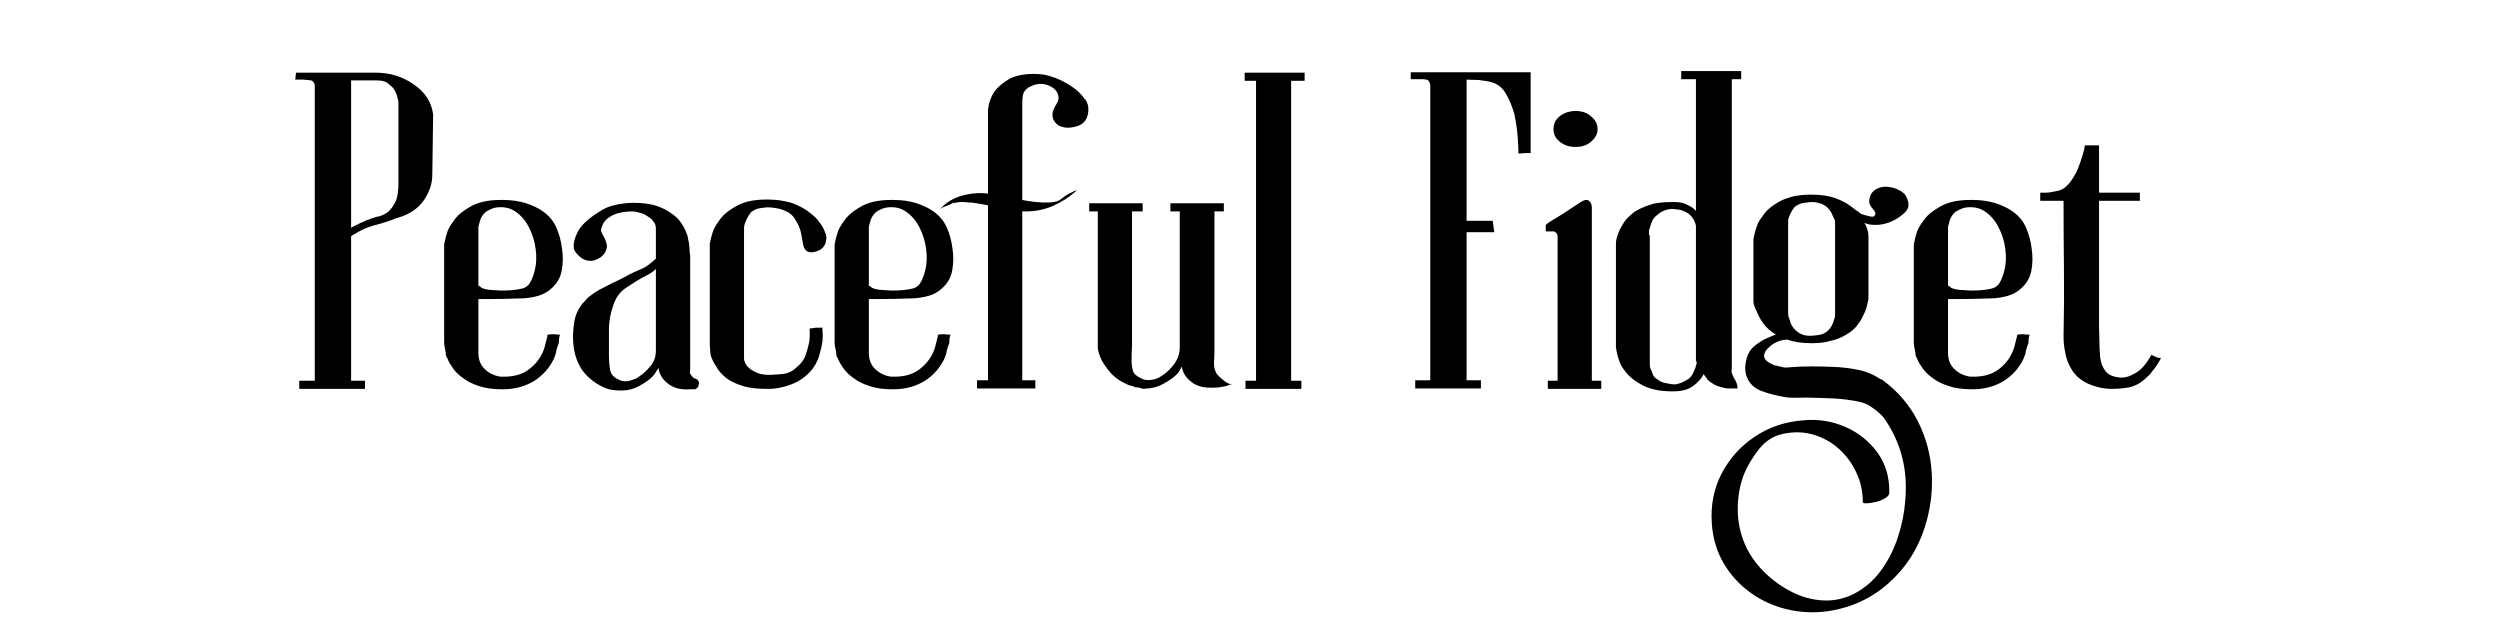
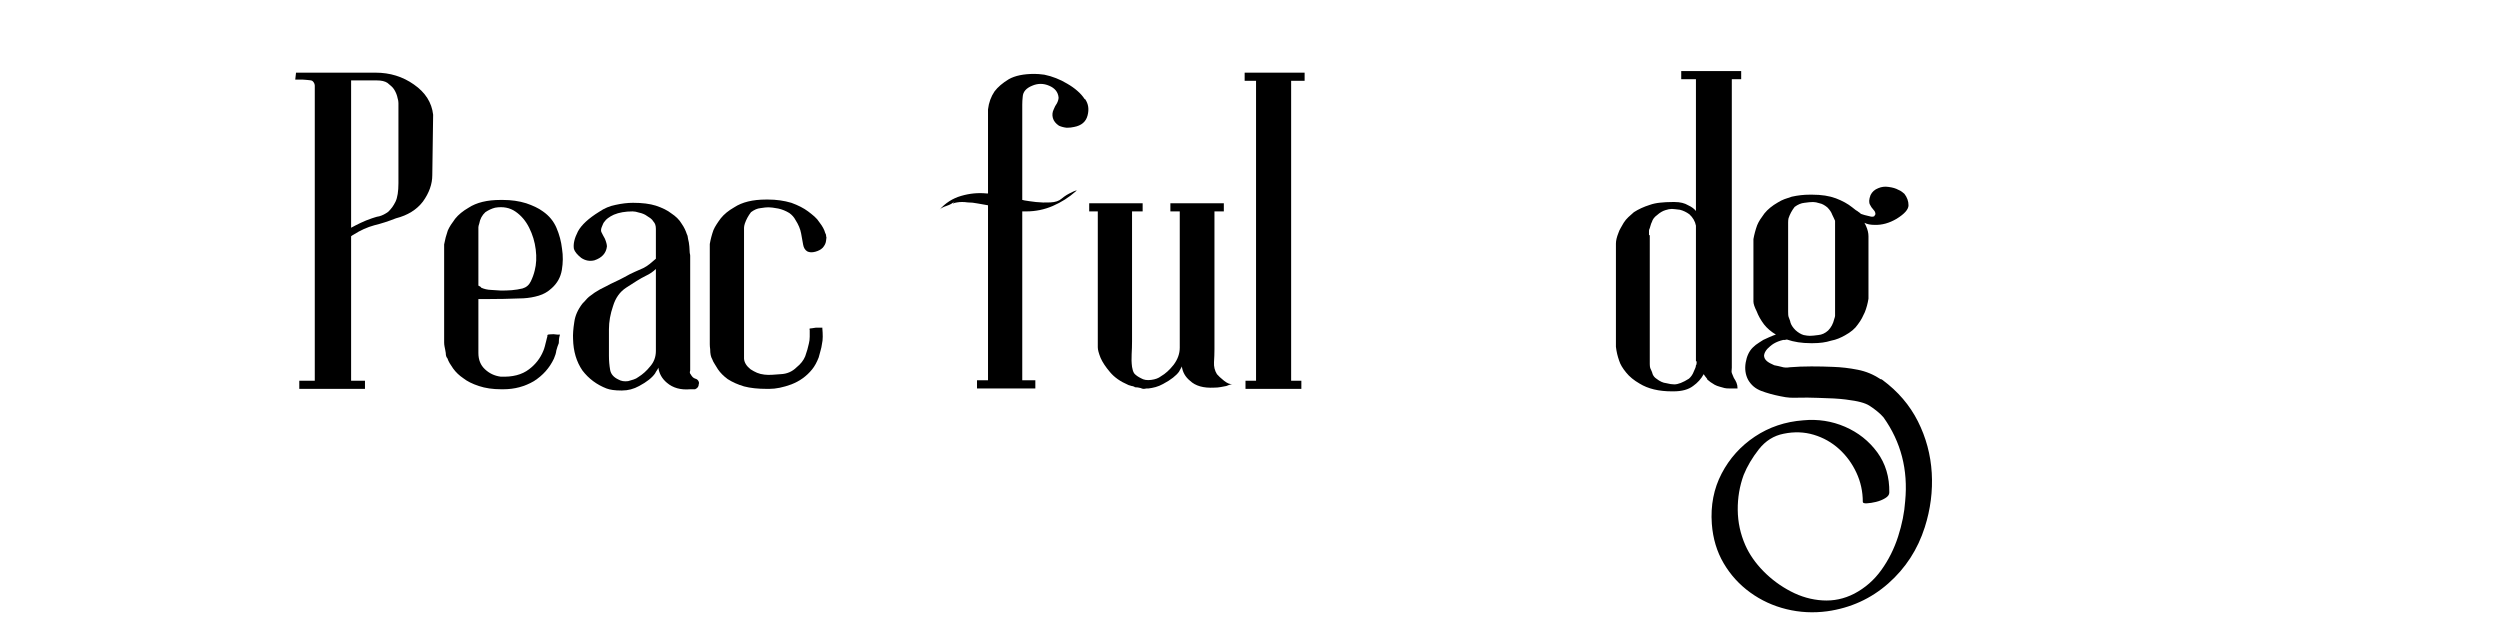
<svg xmlns="http://www.w3.org/2000/svg" version="1.0" preserveAspectRatio="xMidYMid meet" height="200" viewBox="0 0 600 150" zoomAndPan="magnify" width="800">
  <defs>
    <g />
    <clipPath id="d33aaba1e3">
      <path clip-rule="nonzero" d="M 0.559 1 L 34 1 L 34 78 L 0.559 78 Z M 0.559 1" />
    </clipPath>
    <clipPath id="de7b70fb6f">
      <path clip-rule="nonzero" d="M 340 28 L 395 28 L 395 131.84 L 340 131.84 Z M 340 28" />
    </clipPath>
    <clipPath id="3fd6f57664">
      <rect height="132" y="0" width="450" x="0" />
    </clipPath>
  </defs>
  <g transform="matrix(1, 0, 0, 1, 70, 16)">
    <g clip-path="url(#3fd6f57664)">
      <g clip-path="url(#d33aaba1e3)">
        <g fill-opacity="1" fill="#000000">
          <g transform="translate(0.656, 77.33)">
            <g>
              <path d="M 28.688 -73.047 C 31.426 -71.148 32.961 -68.734 33.297 -65.797 L 33.094 -51.312 C 33.094 -49.156 32.344 -47.035 30.844 -44.953 C 29.344 -42.992 27.188 -41.656 24.375 -40.938 C 22.551 -40.219 20.82 -39.66 19.188 -39.266 C 17.488 -38.805 15.828 -38.055 14.203 -37.016 C 13.941 -36.879 13.742 -36.75 13.609 -36.625 L 13.609 -1.953 L 16.938 -1.953 L 16.938 0 L 1.172 0 L 1.172 -1.953 L 4.891 -1.953 L 4.891 -72.75 C 4.891 -72.883 4.859 -73.051 4.797 -73.25 C 4.598 -73.707 4.336 -73.969 4.016 -74.031 C 3.953 -74.031 3.836 -74.047 3.672 -74.078 C 3.504 -74.109 3.359 -74.125 3.234 -74.125 C 3.098 -74.125 2.93 -74.141 2.734 -74.172 C 2.547 -74.203 2.32 -74.219 2.062 -74.219 L 0.203 -74.219 L 0.391 -75.891 L 19.484 -75.891 C 22.941 -75.891 26.008 -74.941 28.688 -73.047 Z M 24.969 -49.359 L 24.969 -67.562 C 24.969 -67.895 24.969 -68.238 24.969 -68.594 C 24.969 -68.957 24.906 -69.332 24.781 -69.719 C 24.645 -70.438 24.379 -71.125 23.984 -71.781 C 23.797 -72.102 23.551 -72.395 23.25 -72.656 C 22.957 -72.914 22.648 -73.176 22.328 -73.438 C 21.734 -73.832 20.883 -74.031 19.781 -74.031 L 13.609 -74.031 L 13.609 -38.672 C 14.328 -39.066 15.094 -39.457 15.906 -39.844 C 16.727 -40.238 17.629 -40.602 18.609 -40.938 C 18.805 -41 19.051 -41.078 19.344 -41.172 C 19.633 -41.273 19.977 -41.359 20.375 -41.422 C 21.082 -41.617 21.797 -41.977 22.516 -42.5 C 22.848 -42.82 23.16 -43.176 23.453 -43.562 C 23.742 -43.957 24.02 -44.422 24.281 -44.953 C 24.738 -45.93 24.969 -47.398 24.969 -49.359 Z M 24.969 -49.359" />
            </g>
          </g>
        </g>
      </g>
      <g fill-opacity="1" fill="#000000">
        <g transform="translate(36.594, 77.33)">
          <g>
            <path d="M 26.25 -13.125 C 26.633 -13.062 26.926 -13.031 27.125 -13.031 C 27.32 -13.031 27.453 -13.031 27.516 -13.031 L 27.812 -13.031 L 27.719 -12.734 C 27.645 -12.473 27.594 -12.191 27.562 -11.891 C 27.531 -11.598 27.516 -11.289 27.516 -10.969 C 27.316 -10.508 27.117 -9.922 26.922 -9.203 C 26.859 -8.617 26.664 -7.969 26.344 -7.25 C 25.301 -5.031 23.703 -3.234 21.547 -1.859 C 19.328 -0.555 16.879 0.094 14.203 0.094 L 13.703 0.094 C 11.68 0.094 9.891 -0.164 8.328 -0.688 C 6.754 -1.207 5.516 -1.828 4.609 -2.547 C 3.629 -3.203 2.812 -3.984 2.156 -4.891 C 1.832 -5.348 1.555 -5.77 1.328 -6.156 C 1.098 -6.551 0.914 -6.945 0.781 -7.344 C 0.52 -7.602 0.391 -8.023 0.391 -8.609 C 0.328 -8.879 0.281 -9.145 0.25 -9.406 C 0.219 -9.664 0.164 -9.926 0.094 -10.188 C 0.031 -10.508 0 -10.832 0 -11.156 C 0 -11.488 0 -11.816 0 -12.141 L 0 -34.672 C 0.195 -35.773 0.488 -36.883 0.875 -38 C 1.07 -38.445 1.316 -38.898 1.609 -39.359 C 1.91 -39.816 2.254 -40.305 2.641 -40.828 C 3.422 -41.805 4.5 -42.691 5.875 -43.484 C 7.77 -44.723 10.316 -45.344 13.516 -45.344 L 14.094 -45.344 C 16.125 -45.344 17.988 -45.078 19.688 -44.547 C 20.469 -44.285 21.195 -43.992 21.875 -43.672 C 22.562 -43.348 23.172 -42.988 23.703 -42.594 C 25.203 -41.551 26.289 -40.227 26.969 -38.625 C 27.656 -37.031 28.098 -35.352 28.297 -33.594 C 28.555 -31.957 28.539 -30.273 28.25 -28.547 C 27.957 -26.816 27.156 -25.363 25.844 -24.188 C 24.938 -23.332 23.895 -22.727 22.719 -22.375 C 21.539 -22.02 20.301 -21.805 19 -21.734 C 17.426 -21.672 15.859 -21.625 14.297 -21.594 C 12.734 -21.562 11.133 -21.547 9.5 -21.547 C 9.301 -21.547 9.102 -21.547 8.906 -21.547 C 8.707 -21.547 8.477 -21.547 8.219 -21.547 L 8.219 -19.781 C 8.219 -19.781 8.219 -19.75 8.219 -19.688 L 8.219 -8.609 C 8.219 -6.984 8.742 -5.68 9.797 -4.703 C 10.836 -3.723 12.078 -3.133 13.516 -2.938 C 16.391 -2.801 18.676 -3.391 20.375 -4.703 C 21.938 -5.879 23.078 -7.348 23.797 -9.109 C 23.859 -9.234 23.922 -9.395 23.984 -9.594 C 24.055 -9.789 24.125 -10.02 24.188 -10.281 C 24.25 -10.477 24.297 -10.672 24.328 -10.859 C 24.359 -11.055 24.41 -11.254 24.484 -11.453 C 24.547 -11.648 24.594 -11.848 24.625 -12.047 C 24.656 -12.242 24.707 -12.438 24.781 -12.625 L 24.781 -12.922 L 24.969 -13.031 C 25.031 -13.031 25.145 -13.047 25.312 -13.078 C 25.477 -13.109 25.789 -13.125 26.25 -13.125 Z M 8.219 -38.781 L 8.219 -24.781 C 8.352 -24.707 8.484 -24.641 8.609 -24.578 C 8.742 -24.516 8.844 -24.414 8.906 -24.281 C 9.625 -23.957 10.406 -23.781 11.25 -23.75 C 12.102 -23.719 12.922 -23.664 13.703 -23.594 C 14.555 -23.594 15.406 -23.625 16.25 -23.688 C 17.102 -23.758 17.953 -23.895 18.797 -24.094 C 19.711 -24.352 20.379 -24.922 20.797 -25.797 C 21.223 -26.68 21.535 -27.547 21.734 -28.391 C 22.129 -29.898 22.211 -31.582 21.984 -33.438 C 21.754 -35.301 21.227 -37.047 20.406 -38.672 C 19.594 -40.305 18.5 -41.598 17.125 -42.547 C 15.758 -43.492 14.129 -43.805 12.234 -43.484 C 11.453 -43.285 10.672 -42.926 9.891 -42.406 C 9.109 -41.688 8.617 -40.77 8.422 -39.656 C 8.285 -39.27 8.219 -38.977 8.219 -38.781 Z M 8.219 -38.781" />
          </g>
        </g>
      </g>
      <g fill-opacity="1" fill="#000000">
        <g transform="translate(67.537, 77.33)">
          <g>
            <path d="M 29.281 0.094 C 29.082 0.094 28.883 0.094 28.688 0.094 C 28.488 0.094 28.297 0.094 28.109 0.094 C 25.816 0.289 23.953 -0.227 22.516 -1.469 C 21.348 -2.445 20.664 -3.656 20.469 -5.094 C 20.406 -4.895 20.289 -4.68 20.125 -4.453 C 19.957 -4.223 19.812 -3.977 19.688 -3.719 C 18.969 -2.676 17.691 -1.664 15.859 -0.688 C 14.555 0.031 13.188 0.391 11.75 0.391 C 11.75 0.391 11.734 0.391 11.703 0.391 C 11.672 0.391 11.625 0.391 11.562 0.391 C 10.051 0.391 8.875 0.227 8.031 -0.094 C 5.676 -1.008 3.75 -2.445 2.25 -4.406 C 0.812 -6.5 0.062 -9.016 0 -11.953 C -0.062 -13.055 0.035 -14.426 0.297 -16.062 C 0.492 -17.562 1.145 -19.031 2.25 -20.469 C 2.445 -20.664 2.645 -20.875 2.844 -21.094 C 3.039 -21.32 3.234 -21.535 3.422 -21.734 C 3.68 -21.992 3.957 -22.223 4.25 -22.422 C 4.551 -22.617 4.863 -22.848 5.188 -23.109 C 5.969 -23.629 6.914 -24.148 8.031 -24.672 C 8.613 -25.004 9.266 -25.332 9.984 -25.656 C 10.703 -25.977 11.488 -26.367 12.344 -26.828 C 13.25 -27.348 14.078 -27.77 14.828 -28.094 C 15.586 -28.426 16.258 -28.723 16.844 -28.984 C 17.363 -29.242 17.867 -29.566 18.359 -29.953 C 18.848 -30.348 19.352 -30.773 19.875 -31.234 L 19.875 -38.391 C 19.875 -39.172 19.68 -39.754 19.297 -40.141 C 19.098 -40.473 18.867 -40.734 18.609 -40.922 C 18.348 -41.117 18.051 -41.316 17.719 -41.516 C 17.457 -41.711 17.164 -41.875 16.844 -42 C 16.52 -42.133 16.191 -42.234 15.859 -42.297 C 15.273 -42.492 14.754 -42.594 14.297 -42.594 C 12.535 -42.594 11.035 -42.332 9.797 -41.812 C 8.68 -41.289 7.93 -40.734 7.547 -40.141 C 7.348 -39.953 7.117 -39.5 6.859 -38.781 C 6.66 -38.258 6.66 -37.832 6.859 -37.5 C 6.984 -37.301 7.094 -37.086 7.188 -36.859 C 7.289 -36.641 7.441 -36.363 7.641 -36.031 C 7.961 -35.25 8.125 -34.629 8.125 -34.172 C 7.926 -32.547 6.914 -31.438 5.094 -30.844 C 3.977 -30.582 2.93 -30.781 1.953 -31.438 C 0.973 -32.219 0.391 -32.938 0.203 -33.594 C 0.004 -34.758 0.328 -36.16 1.172 -37.797 C 2.023 -39.359 3.723 -40.926 6.266 -42.5 C 7.504 -43.344 8.812 -43.895 10.188 -44.156 C 11.688 -44.488 13.086 -44.656 14.391 -44.656 C 16.609 -44.656 18.438 -44.426 19.875 -43.969 C 21.445 -43.445 22.688 -42.828 23.594 -42.109 C 24.113 -41.773 24.586 -41.395 25.016 -40.969 C 25.441 -40.551 25.785 -40.113 26.047 -39.656 C 26.367 -39.195 26.629 -38.754 26.828 -38.328 C 27.023 -37.91 27.188 -37.504 27.312 -37.109 C 27.445 -36.91 27.547 -36.52 27.609 -35.938 C 27.742 -35.477 27.844 -34.891 27.906 -34.172 C 27.906 -33.91 27.922 -33.648 27.953 -33.391 C 27.984 -33.129 28 -32.867 28 -32.609 C 28.07 -32.348 28.109 -32.133 28.109 -31.969 C 28.109 -31.812 28.109 -31.664 28.109 -31.531 L 28.109 -4.406 C 27.973 -4.008 28.004 -3.719 28.203 -3.531 C 28.266 -3.457 28.328 -3.352 28.391 -3.219 C 28.461 -3.094 28.562 -2.969 28.688 -2.844 C 28.883 -2.645 29.113 -2.508 29.375 -2.438 C 29.633 -2.375 29.832 -2.25 29.969 -2.062 C 30.227 -1.727 30.289 -1.398 30.156 -1.078 C 30.156 -0.555 29.863 -0.164 29.281 0.094 Z M 19.875 -9.109 L 19.875 -28.781 C 19.227 -28.133 18.414 -27.582 17.438 -27.125 C 16.781 -26.801 16.055 -26.395 15.266 -25.906 C 14.484 -25.414 13.641 -24.875 12.734 -24.281 C 11.234 -23.301 10.188 -21.832 9.594 -19.875 C 8.938 -17.977 8.609 -16.117 8.609 -14.297 L 8.609 -7.938 C 8.609 -6.758 8.707 -5.613 8.906 -4.5 C 9.102 -3.52 9.758 -2.77 10.875 -2.25 C 11.52 -1.863 12.301 -1.734 13.219 -1.859 C 13.676 -1.992 14.113 -2.125 14.531 -2.25 C 14.957 -2.383 15.336 -2.582 15.672 -2.844 C 16.711 -3.488 17.656 -4.336 18.5 -5.391 C 19.414 -6.43 19.875 -7.672 19.875 -9.109 Z M 19.875 -9.109" />
          </g>
        </g>
      </g>
      <g fill-opacity="1" fill="#000000">
        <g transform="translate(100.145, 77.33)">
          <g>
            <path d="M 23.594 -33 C 23.07 -33.32 22.742 -33.859 22.609 -34.609 C 22.484 -35.359 22.32 -36.254 22.125 -37.297 C 21.938 -38.348 21.484 -39.43 20.766 -40.547 C 20.43 -41.191 19.941 -41.742 19.297 -42.203 C 18.441 -42.723 17.555 -43.082 16.641 -43.281 C 15.598 -43.477 14.816 -43.578 14.297 -43.578 C 14.035 -43.578 13.758 -43.562 13.469 -43.531 C 13.176 -43.5 12.801 -43.445 12.344 -43.375 C 11.625 -43.312 10.875 -42.988 10.094 -42.406 C 9.438 -41.551 8.941 -40.633 8.609 -39.656 C 8.547 -39.457 8.5 -39.273 8.469 -39.109 C 8.438 -38.953 8.422 -38.805 8.422 -38.672 L 8.422 -7.25 C 8.484 -6.332 9.004 -5.484 9.984 -4.703 C 10.504 -4.367 11.023 -4.086 11.547 -3.859 C 12.078 -3.641 12.664 -3.492 13.312 -3.422 C 13.832 -3.359 14.422 -3.344 15.078 -3.375 C 15.734 -3.406 16.453 -3.457 17.234 -3.531 C 18.734 -3.594 20.004 -4.145 21.047 -5.188 C 22.023 -5.969 22.711 -6.848 23.109 -7.828 C 23.504 -8.941 23.797 -9.957 23.984 -10.875 C 24.117 -11.395 24.188 -11.945 24.188 -12.531 C 24.188 -13.125 24.188 -13.68 24.188 -14.203 L 24.094 -14.391 L 24.281 -14.5 C 24.414 -14.5 24.562 -14.516 24.719 -14.547 C 24.883 -14.578 25.195 -14.625 25.656 -14.688 C 25.977 -14.688 26.27 -14.688 26.531 -14.688 C 26.789 -14.688 26.957 -14.688 27.031 -14.688 L 27.219 -14.688 L 27.219 -14.5 C 27.281 -13.844 27.312 -13.188 27.312 -12.531 C 27.312 -11.883 27.25 -11.297 27.125 -10.766 C 27.062 -10.242 26.945 -9.707 26.781 -9.156 C 26.613 -8.602 26.469 -8.066 26.344 -7.547 C 25.883 -6.367 25.363 -5.422 24.781 -4.703 C 23.469 -3.066 21.801 -1.859 19.781 -1.078 C 17.82 -0.359 16.062 0 14.5 0 L 13.906 0 C 11.75 0 9.922 -0.195 8.422 -0.594 C 6.922 -1.039 5.613 -1.625 4.5 -2.344 C 3.52 -3.062 2.738 -3.848 2.156 -4.703 C 1.895 -5.16 1.633 -5.582 1.375 -5.969 C 1.113 -6.363 0.914 -6.754 0.781 -7.141 C 0.457 -7.672 0.297 -8.457 0.297 -9.5 C 0.234 -9.957 0.203 -10.363 0.203 -10.719 C 0.203 -11.082 0.203 -11.328 0.203 -11.453 L 0.203 -34.766 C 0.391 -35.867 0.68 -36.977 1.078 -38.094 C 1.273 -38.551 1.52 -39.004 1.812 -39.453 C 2.102 -39.91 2.445 -40.406 2.844 -40.938 C 3.625 -41.914 4.703 -42.797 6.078 -43.578 C 7.961 -44.816 10.504 -45.438 13.703 -45.438 L 14.203 -45.438 C 16.16 -45.438 18.02 -45.176 19.781 -44.656 C 21.414 -44.062 22.754 -43.375 23.797 -42.594 C 24.316 -42.207 24.82 -41.801 25.312 -41.375 C 25.801 -40.945 26.207 -40.473 26.531 -39.953 C 27.25 -39.035 27.707 -38.188 27.906 -37.406 C 28.039 -37.207 28.109 -37.023 28.109 -36.859 C 28.109 -36.703 28.141 -36.523 28.203 -36.328 C 28.203 -36.266 28.164 -35.973 28.094 -35.453 C 28.031 -34.93 27.77 -34.406 27.312 -33.875 C 26.863 -33.426 26.258 -33.102 25.5 -32.906 C 24.75 -32.707 24.113 -32.738 23.594 -33 Z M 23.594 -33" />
          </g>
        </g>
      </g>
      <g fill-opacity="1" fill="#000000">
        <g transform="translate(130.305, 77.33)">
          <g>
-             <path d="M 26.25 -13.125 C 26.633 -13.062 26.926 -13.031 27.125 -13.031 C 27.32 -13.031 27.453 -13.031 27.516 -13.031 L 27.812 -13.031 L 27.719 -12.734 C 27.645 -12.473 27.594 -12.191 27.562 -11.891 C 27.531 -11.598 27.516 -11.289 27.516 -10.969 C 27.316 -10.508 27.117 -9.922 26.922 -9.203 C 26.859 -8.617 26.664 -7.969 26.344 -7.25 C 25.301 -5.031 23.703 -3.234 21.547 -1.859 C 19.328 -0.555 16.879 0.094 14.203 0.094 L 13.703 0.094 C 11.68 0.094 9.891 -0.164 8.328 -0.688 C 6.754 -1.207 5.516 -1.828 4.609 -2.547 C 3.629 -3.203 2.812 -3.984 2.156 -4.891 C 1.832 -5.348 1.555 -5.77 1.328 -6.156 C 1.098 -6.551 0.914 -6.945 0.781 -7.344 C 0.52 -7.602 0.391 -8.023 0.391 -8.609 C 0.328 -8.879 0.281 -9.145 0.25 -9.406 C 0.219 -9.664 0.164 -9.926 0.094 -10.188 C 0.031 -10.508 0 -10.832 0 -11.156 C 0 -11.488 0 -11.816 0 -12.141 L 0 -34.672 C 0.195 -35.773 0.488 -36.883 0.875 -38 C 1.07 -38.445 1.316 -38.898 1.609 -39.359 C 1.91 -39.816 2.254 -40.305 2.641 -40.828 C 3.422 -41.805 4.5 -42.691 5.875 -43.484 C 7.77 -44.723 10.316 -45.344 13.516 -45.344 L 14.094 -45.344 C 16.125 -45.344 17.988 -45.078 19.688 -44.547 C 20.469 -44.285 21.195 -43.992 21.875 -43.672 C 22.562 -43.348 23.172 -42.988 23.703 -42.594 C 25.203 -41.551 26.289 -40.227 26.969 -38.625 C 27.656 -37.031 28.098 -35.352 28.297 -33.594 C 28.555 -31.957 28.539 -30.273 28.25 -28.547 C 27.957 -26.816 27.156 -25.363 25.844 -24.188 C 24.938 -23.332 23.895 -22.727 22.719 -22.375 C 21.539 -22.02 20.301 -21.805 19 -21.734 C 17.426 -21.672 15.859 -21.625 14.297 -21.594 C 12.734 -21.562 11.133 -21.547 9.5 -21.547 C 9.301 -21.547 9.102 -21.547 8.906 -21.547 C 8.707 -21.547 8.477 -21.547 8.219 -21.547 L 8.219 -19.781 C 8.219 -19.781 8.219 -19.75 8.219 -19.688 L 8.219 -8.609 C 8.219 -6.984 8.742 -5.68 9.797 -4.703 C 10.836 -3.723 12.078 -3.133 13.516 -2.938 C 16.391 -2.801 18.676 -3.391 20.375 -4.703 C 21.938 -5.879 23.078 -7.348 23.797 -9.109 C 23.859 -9.234 23.922 -9.395 23.984 -9.594 C 24.055 -9.789 24.125 -10.02 24.188 -10.281 C 24.25 -10.477 24.297 -10.672 24.328 -10.859 C 24.359 -11.055 24.41 -11.254 24.484 -11.453 C 24.547 -11.648 24.594 -11.848 24.625 -12.047 C 24.656 -12.242 24.707 -12.438 24.781 -12.625 L 24.781 -12.922 L 24.969 -13.031 C 25.031 -13.031 25.145 -13.047 25.312 -13.078 C 25.477 -13.109 25.789 -13.125 26.25 -13.125 Z M 8.219 -38.781 L 8.219 -24.781 C 8.352 -24.707 8.484 -24.641 8.609 -24.578 C 8.742 -24.516 8.844 -24.414 8.906 -24.281 C 9.625 -23.957 10.406 -23.781 11.25 -23.75 C 12.102 -23.719 12.922 -23.664 13.703 -23.594 C 14.555 -23.594 15.406 -23.625 16.25 -23.688 C 17.102 -23.758 17.953 -23.895 18.797 -24.094 C 19.711 -24.352 20.379 -24.922 20.797 -25.797 C 21.223 -26.68 21.535 -27.547 21.734 -28.391 C 22.129 -29.898 22.211 -31.582 21.984 -33.438 C 21.754 -35.301 21.227 -37.047 20.406 -38.672 C 19.594 -40.305 18.5 -41.598 17.125 -42.547 C 15.758 -43.492 14.129 -43.805 12.234 -43.484 C 11.453 -43.285 10.672 -42.926 9.891 -42.406 C 9.109 -41.688 8.617 -40.77 8.422 -39.656 C 8.285 -39.27 8.219 -38.977 8.219 -38.781 Z M 8.219 -38.781" />
-           </g>
+             </g>
        </g>
      </g>
      <g fill-opacity="1" fill="#000000">
        <g transform="translate(161.248, 77.33)">
          <g>
            <path d="M 29.188 -69.531 C 29.969 -68.414 30.16 -67.109 29.766 -65.609 C 29.379 -64.109 28.301 -63.191 26.531 -62.859 C 26.27 -62.797 25.992 -62.75 25.703 -62.719 C 25.41 -62.688 25.102 -62.672 24.781 -62.672 C 24.125 -62.734 23.5 -62.895 22.906 -63.156 C 22.125 -63.676 21.633 -64.297 21.438 -65.016 C 21.25 -65.734 21.316 -66.422 21.641 -67.078 C 21.836 -67.598 22.098 -68.086 22.422 -68.547 C 22.68 -69.066 22.812 -69.523 22.812 -69.922 C 22.688 -71.223 21.938 -72.164 20.562 -72.75 C 19.188 -73.344 17.816 -73.344 16.453 -72.75 C 15.016 -72.164 14.266 -71.285 14.203 -70.109 C 14.129 -69.461 14.094 -68.828 14.094 -68.203 C 14.094 -67.578 14.094 -67.004 14.094 -66.484 L 14.094 -45.344 C 14.227 -45.344 14.328 -45.32 14.391 -45.281 C 14.461 -45.25 14.531 -45.234 14.594 -45.234 C 15.312 -45.109 16.238 -44.977 17.375 -44.844 C 18.52 -44.719 19.68 -44.688 20.859 -44.75 C 22.035 -44.812 22.914 -45.102 23.5 -45.625 C 23.895 -45.957 24.301 -46.254 24.719 -46.516 C 25.145 -46.773 25.586 -47.004 26.047 -47.203 C 26.109 -47.266 26.352 -47.375 26.781 -47.531 C 27.207 -47.695 27.254 -47.648 26.922 -47.391 C 25.297 -45.953 23.469 -44.789 21.438 -43.906 C 19.414 -43.031 17.297 -42.594 15.078 -42.594 C 14.953 -42.594 14.789 -42.594 14.594 -42.594 C 14.395 -42.594 14.227 -42.594 14.094 -42.594 L 14.094 -2.062 L 17.234 -2.062 L 17.234 -0.094 L 3.234 -0.094 L 3.234 -2.062 L 5.875 -2.062 L 5.875 -44.062 C 5.031 -44.195 4.195 -44.344 3.375 -44.5 C 2.562 -44.664 1.766 -44.75 0.984 -44.75 C 0.066 -44.883 -0.781 -44.883 -1.562 -44.75 C -2.02 -44.688 -2.328 -44.602 -2.484 -44.5 C -2.648 -44.406 -2.539 -44.586 -2.156 -45.047 C -2.539 -44.586 -3.176 -44.211 -4.062 -43.922 C -4.945 -43.629 -5.52 -43.316 -5.781 -42.984 C -4.344 -44.617 -2.609 -45.727 -0.578 -46.312 C 1.441 -46.906 3.461 -47.102 5.484 -46.906 C 5.547 -46.906 5.609 -46.906 5.672 -46.906 C 5.742 -46.906 5.812 -46.906 5.875 -46.906 L 5.875 -67.078 C 6.07 -68.711 6.594 -70.148 7.438 -71.391 C 8.219 -72.43 9.363 -73.41 10.875 -74.328 C 12.375 -75.172 14.426 -75.594 17.031 -75.594 C 17.363 -75.594 17.723 -75.578 18.109 -75.547 C 18.504 -75.516 18.93 -75.469 19.391 -75.406 C 20.367 -75.207 21.312 -74.926 22.219 -74.562 C 23.133 -74.207 24.02 -73.77 24.875 -73.25 C 25.789 -72.727 26.602 -72.156 27.312 -71.531 C 28.031 -70.914 28.617 -70.25 29.078 -69.531 Z M 29.188 -69.531" />
          </g>
        </g>
      </g>
      <g fill-opacity="1" fill="#000000">
        <g transform="translate(191.408, 77.33)">
          <g>
            <path d="M 30.656 -3.531 C 30.977 -3.133 31.547 -2.609 32.359 -1.953 C 33.18 -1.305 33.852 -1.047 34.375 -1.172 C 34.113 -1.109 33.867 -1.039 33.641 -0.969 C 33.41 -0.906 33.164 -0.812 32.906 -0.688 C 32.508 -0.625 32.066 -0.539 31.578 -0.438 C 31.086 -0.344 30.551 -0.297 29.969 -0.297 C 27.414 -0.16 25.488 -0.711 24.188 -1.953 C 23.07 -2.867 22.422 -4.016 22.234 -5.391 C 22.16 -5.191 22.055 -4.992 21.922 -4.797 C 21.797 -4.598 21.672 -4.367 21.547 -4.109 C 21.211 -3.648 20.734 -3.176 20.109 -2.688 C 19.492 -2.195 18.695 -1.691 17.719 -1.172 C 17.133 -0.848 16.547 -0.602 15.953 -0.438 C 15.367 -0.281 14.785 -0.164 14.203 -0.094 L 13.703 -0.094 C 13.641 -0.094 13.555 -0.078 13.453 -0.047 C 13.359 -0.016 13.25 0 13.125 0 C 12.863 0 12.602 -0.066 12.344 -0.203 C 12.082 -0.266 11.852 -0.312 11.656 -0.344 C 11.457 -0.375 11.227 -0.391 10.969 -0.391 L 10.875 -0.484 C 10.613 -0.617 10.383 -0.688 10.188 -0.688 C 10.051 -0.75 9.898 -0.797 9.734 -0.828 C 9.578 -0.859 9.43 -0.91 9.297 -0.984 C 7.473 -1.766 6.039 -2.773 5 -4.016 C 3.945 -5.254 3.191 -6.395 2.734 -7.438 C 2.285 -8.551 2.062 -9.398 2.062 -9.984 L 2.062 -42.594 L 0 -42.594 L 0 -44.547 L 12.828 -44.547 L 12.828 -42.594 L 10.281 -42.594 C 10.281 -42.531 10.281 -42.43 10.281 -42.297 C 10.281 -42.172 10.281 -42.039 10.281 -41.906 C 10.281 -40.926 10.281 -39.945 10.281 -38.969 C 10.281 -37.988 10.281 -36.977 10.281 -35.938 C 10.281 -34.5 10.281 -33.078 10.281 -31.672 C 10.281 -30.273 10.281 -28.891 10.281 -27.516 C 10.281 -26.016 10.281 -24.531 10.281 -23.062 C 10.281 -21.594 10.281 -20.109 10.281 -18.609 C 10.281 -17.43 10.281 -16.238 10.281 -15.031 C 10.281 -13.82 10.281 -12.629 10.281 -11.453 C 10.281 -10.41 10.25 -9.363 10.188 -8.312 C 10.125 -7.27 10.156 -6.258 10.281 -5.281 C 10.344 -5.02 10.406 -4.742 10.469 -4.453 C 10.539 -4.16 10.676 -3.883 10.875 -3.625 C 11.258 -3.227 11.781 -2.867 12.438 -2.547 C 13.094 -2.148 13.91 -2.02 14.891 -2.156 C 15.867 -2.281 16.648 -2.57 17.234 -3.031 C 18.273 -3.625 19.285 -4.539 20.266 -5.781 C 21.242 -7.082 21.734 -8.453 21.734 -9.891 L 21.734 -42.594 L 19.484 -42.594 L 19.484 -44.547 L 32.312 -44.547 L 32.312 -42.594 L 30.062 -42.594 C 30.062 -42.207 30.062 -41.832 30.062 -41.469 C 30.062 -41.113 30.062 -40.938 30.062 -40.938 C 30.062 -37.926 30.062 -34.953 30.062 -32.016 C 30.062 -29.078 30.062 -26.141 30.062 -23.203 C 30.062 -21.578 30.062 -19.945 30.062 -18.312 C 30.062 -16.676 30.062 -15.047 30.062 -13.422 C 30.062 -12.766 30.062 -12.109 30.062 -11.453 C 30.062 -10.805 30.062 -10.156 30.062 -9.5 C 30.062 -8.52 30.023 -7.488 29.953 -6.406 C 29.891 -5.332 30.125 -4.375 30.656 -3.531 Z M 30.656 -3.531" />
          </g>
        </g>
      </g>
      <g fill-opacity="1" fill="#000000">
        <g transform="translate(228.717, 77.33)">
          <g>
            <path d="M 14.391 -73.938 L 11.156 -73.938 L 11.156 -1.953 L 13.609 -1.953 L 13.609 0 L 0.203 0 L 0.203 -1.953 L 2.734 -1.953 L 2.734 -73.938 L 0 -73.938 L 0 -75.891 L 14.391 -75.891 Z M 14.391 -73.938" />
          </g>
        </g>
      </g>
      <g fill-opacity="1" fill="#000000">
        <g transform="translate(247.224, 77.33)">
          <g />
        </g>
      </g>
      <g fill-opacity="1" fill="#000000">
        <g transform="translate(269.06, 77.33)">
          <g>
-             <path d="M -0.484 -75.984 L 28.297 -75.984 L 28.297 -56.594 L 28 -56.594 C 27.812 -56.594 27.602 -56.594 27.375 -56.594 C 27.145 -56.594 26.961 -56.594 26.828 -56.594 C 26.629 -56.531 26.207 -56.5 25.562 -56.5 L 25.359 -56.5 L 25.359 -56.797 C 25.359 -57.18 25.344 -57.703 25.312 -58.359 C 25.281 -59.016 25.234 -59.766 25.172 -60.609 C 25.098 -61.523 24.992 -62.422 24.859 -63.297 C 24.734 -64.18 24.57 -65.082 24.375 -66 C 23.852 -67.82 23.172 -69.453 22.328 -70.891 C 21.473 -72.328 20.297 -73.242 18.797 -73.641 C 18.336 -73.766 17.863 -73.859 17.375 -73.922 C 16.883 -73.992 16.379 -74.062 15.859 -74.125 C 15.398 -74.125 14.926 -74.141 14.438 -74.172 C 13.945 -74.203 13.441 -74.219 12.922 -74.219 L 12.922 -40.344 L 19.188 -40.344 L 19.578 -37.609 L 12.922 -37.609 L 12.922 -2.062 L 16.359 -2.062 L 16.359 -0.094 L 0.594 -0.094 L 0.594 -2.062 L 4.203 -2.062 L 4.203 -72.859 C 4.203 -73.047 4.172 -73.207 4.109 -73.344 C 3.91 -73.863 3.648 -74.156 3.328 -74.219 C 3.266 -74.219 3.148 -74.234 2.984 -74.266 C 2.816 -74.305 2.508 -74.328 2.062 -74.328 L -0.484 -74.328 Z M -0.484 -75.984" />
-           </g>
+             </g>
        </g>
      </g>
      <g fill-opacity="1" fill="#000000">
        <g transform="translate(300.885, 77.33)">
          <g>
-             <path d="M 3.422 -59.344 C 2.441 -60.125 1.953 -61.133 1.953 -62.375 C 1.953 -63.613 2.441 -64.625 3.422 -65.406 C 4.473 -66.258 5.75 -66.688 7.25 -66.688 C 8.812 -66.688 10.051 -66.258 10.969 -65.406 C 12.008 -64.562 12.531 -63.551 12.531 -62.375 C 12.531 -61.195 12.008 -60.188 10.969 -59.344 C 10.051 -58.488 8.812 -58.062 7.25 -58.062 C 5.75 -58.062 4.473 -58.488 3.422 -59.344 Z M 11.156 -1.953 L 13.422 -1.953 L 13.422 0 L 0.594 0 L 0.594 -1.953 L 2.938 -1.953 L 2.938 -36.625 C 2.938 -36.75 2.906 -36.91 2.844 -37.109 C 2.645 -37.441 2.383 -37.672 2.062 -37.797 L 0.094 -37.797 L 0.094 -39.359 L 0.203 -39.469 C 0.586 -39.789 1.172 -40.18 1.953 -40.641 C 2.285 -40.836 2.66 -41.066 3.078 -41.328 C 3.504 -41.586 3.977 -41.879 4.5 -42.203 C 5.02 -42.523 5.609 -42.914 6.266 -43.375 C 6.922 -43.832 7.672 -44.32 8.516 -44.844 C 9.43 -45.438 10.117 -45.504 10.578 -45.047 C 10.961 -44.648 11.156 -44.129 11.156 -43.484 Z M 11.156 -1.953" />
-           </g>
+             </g>
        </g>
      </g>
      <g fill-opacity="1" fill="#000000">
        <g transform="translate(317.728, 77.33)">
          <g>
            <path d="M 29.281 -0.094 C 29.219 -0.094 29.164 -0.094 29.125 -0.094 C 29.094 -0.094 29.047 -0.094 28.984 -0.094 L 27.516 -0.094 C 26.859 -0.094 26.398 -0.129 26.141 -0.203 C 25.754 -0.328 25.363 -0.438 24.969 -0.531 C 24.57 -0.633 24.18 -0.785 23.797 -0.984 C 23.016 -1.441 22.457 -1.832 22.125 -2.156 L 22.031 -2.156 L 22.031 -2.344 C 22.031 -2.344 21.93 -2.473 21.734 -2.734 C 21.609 -2.867 21.414 -3.133 21.156 -3.531 C 20.562 -2.414 19.711 -1.469 18.609 -0.688 C 17.492 0.164 15.926 0.594 13.906 0.594 L 13.516 0.594 C 10.379 0.594 7.801 -0.023 5.781 -1.266 C 4.406 -2.055 3.328 -2.941 2.547 -3.922 C 1.691 -4.961 1.133 -5.906 0.875 -6.75 C 0.688 -7.281 0.523 -7.82 0.391 -8.375 C 0.266 -8.926 0.164 -9.5 0.094 -10.094 L 0.094 -34.859 C 0.094 -35.578 0.289 -36.426 0.688 -37.406 C 0.812 -37.801 0.988 -38.191 1.219 -38.578 C 1.445 -38.973 1.691 -39.398 1.953 -39.859 C 2.285 -40.379 2.66 -40.832 3.078 -41.219 C 3.504 -41.613 3.945 -42.008 4.406 -42.406 C 5.52 -43.125 6.789 -43.707 8.219 -44.156 C 8.938 -44.414 9.754 -44.594 10.672 -44.688 C 11.586 -44.789 12.566 -44.844 13.609 -44.844 L 14.203 -44.844 C 15.504 -44.844 16.582 -44.582 17.438 -44.062 C 18.281 -43.676 18.898 -43.219 19.297 -42.688 L 19.297 -74.328 L 15.766 -74.328 L 15.766 -76.281 L 30.156 -76.281 L 30.156 -74.328 L 27.906 -74.328 L 27.906 -5.094 C 27.906 -4.832 27.891 -4.602 27.859 -4.406 C 27.828 -4.207 27.844 -4.008 27.906 -3.812 C 27.969 -3.625 28.047 -3.43 28.141 -3.234 C 28.242 -3.035 28.328 -2.836 28.391 -2.641 C 28.648 -2.254 28.863 -1.863 29.031 -1.469 C 29.195 -1.07 29.281 -0.613 29.281 -0.094 Z M 19.391 -5.781 C 19.391 -5.844 19.406 -5.922 19.438 -6.016 C 19.469 -6.117 19.484 -6.301 19.484 -6.562 L 19.297 -6.656 L 19.297 -39.172 C 19.098 -40.211 18.57 -41.125 17.719 -41.906 C 17 -42.426 16.25 -42.785 15.469 -42.984 C 15.008 -43.047 14.617 -43.094 14.297 -43.125 C 13.973 -43.164 13.711 -43.188 13.516 -43.188 C 13.055 -43.188 12.535 -43.086 11.953 -42.891 C 11.297 -42.691 10.641 -42.301 9.984 -41.719 C 9.336 -41.258 8.914 -40.703 8.719 -40.047 C 8.582 -39.785 8.484 -39.523 8.422 -39.266 C 8.359 -39.004 8.289 -38.773 8.219 -38.578 C 8.094 -38.316 8.031 -38.125 8.031 -38 L 8.031 -37.016 C 8.031 -36.953 8.047 -36.922 8.078 -36.922 C 8.109 -36.922 8.125 -36.922 8.125 -36.922 L 8.219 -36.812 L 8.219 -5.969 C 8.219 -5.582 8.254 -5.258 8.328 -5 C 8.453 -4.738 8.562 -4.492 8.656 -4.266 C 8.758 -4.035 8.844 -3.789 8.906 -3.531 C 9.102 -3.07 9.398 -2.711 9.797 -2.453 C 10.641 -1.797 11.422 -1.438 12.141 -1.375 C 12.922 -1.176 13.57 -1.078 14.094 -1.078 C 15.008 -1.078 16.188 -1.535 17.625 -2.453 C 18.145 -2.91 18.535 -3.492 18.797 -4.203 C 19.129 -4.859 19.297 -5.348 19.297 -5.672 Z M 19.391 -5.781" />
          </g>
        </g>
      </g>
      <g clip-path="url(#de7b70fb6f)">
        <g fill-opacity="1" fill="#000000">
          <g transform="translate(350.042, 77.33)">
            <g>
              <path d="M 31.734 -2.156 C 35.453 0.582 38.289 3.895 40.25 7.781 C 42.207 11.664 43.316 15.797 43.578 20.172 C 43.836 24.547 43.281 28.891 41.906 33.203 C 40.207 38.547 37.285 43.047 33.141 46.703 C 28.992 50.359 24.113 52.582 18.5 53.375 C 15.176 53.82 11.914 53.656 8.719 52.875 C 5.52 52.094 2.613 50.754 0 48.859 C -2.613 46.961 -4.734 44.629 -6.359 41.859 C -7.992 39.086 -8.941 35.938 -9.203 32.406 C -9.523 27.969 -8.738 23.938 -6.844 20.312 C -4.957 16.695 -2.301 13.742 1.125 11.453 C 4.551 9.172 8.422 7.867 12.734 7.547 C 16.254 7.211 19.598 7.727 22.766 9.094 C 25.93 10.469 28.508 12.508 30.5 15.219 C 32.488 17.938 33.453 21.156 33.391 24.875 C 33.391 25.395 33.062 25.848 32.406 26.234 C 31.758 26.629 31.023 26.926 30.203 27.125 C 29.391 27.32 28.656 27.438 28 27.469 C 27.352 27.5 27.031 27.383 27.031 27.125 C 27.031 24.645 26.52 22.312 25.5 20.125 C 24.488 17.938 23.102 16.039 21.344 14.438 C 19.582 12.844 17.555 11.703 15.266 11.016 C 12.984 10.328 10.57 10.242 8.031 10.766 C 5.676 11.223 3.695 12.461 2.094 14.484 C 0.5 16.516 -0.719 18.57 -1.562 20.656 C -2.539 23.332 -3.016 26.141 -2.984 29.078 C -2.953 32.016 -2.348 34.82 -1.172 37.5 C -0.191 39.719 1.258 41.805 3.188 43.766 C 5.113 45.723 7.301 47.336 9.75 48.609 C 12.195 49.891 14.738 50.609 17.375 50.766 C 20.02 50.93 22.551 50.395 24.969 49.156 C 27.582 47.781 29.754 45.883 31.484 43.469 C 33.211 41.062 34.551 38.391 35.5 35.453 C 36.445 32.516 37.016 29.672 37.203 26.922 C 37.922 19.422 36.191 12.734 32.016 6.859 C 31.629 6.398 31.141 5.926 30.547 5.438 C 29.961 4.945 29.312 4.473 28.594 4.016 C 28.07 3.691 27.383 3.414 26.531 3.188 C 25.688 2.957 24.477 2.742 22.906 2.547 C 21.344 2.348 19.125 2.219 16.25 2.156 C 14.426 2.094 13.008 2.078 12 2.109 C 10.988 2.141 10.172 2.141 9.547 2.109 C 8.922 2.078 8.156 1.961 7.25 1.766 C 5.551 1.43 4.016 1.004 2.641 0.484 C 1.273 -0.035 0.234 -0.914 -0.484 -2.156 C -1.141 -3.395 -1.336 -4.781 -1.078 -6.312 C -0.816 -7.844 -0.258 -9.035 0.594 -9.891 C 1.039 -10.348 1.555 -10.754 2.141 -11.109 C 2.734 -11.473 3.066 -11.688 3.141 -11.75 C 3.66 -12.008 4.113 -12.219 4.5 -12.375 C 4.895 -12.539 5.254 -12.691 5.578 -12.828 C 5.973 -12.961 6.172 -13.031 6.172 -13.031 C 4.992 -13.738 4.047 -14.551 3.328 -15.469 C 2.547 -16.508 1.957 -17.555 1.562 -18.609 C 1.039 -19.648 0.781 -20.43 0.781 -20.953 L 0.781 -35.938 C 0.977 -37.051 1.273 -38.16 1.672 -39.266 C 1.859 -39.723 2.098 -40.18 2.391 -40.641 C 2.691 -41.098 3.035 -41.586 3.422 -42.109 C 4.211 -43.086 5.289 -43.969 6.656 -44.75 C 7.176 -45.07 7.695 -45.332 8.219 -45.531 C 8.75 -45.727 9.336 -45.926 9.984 -46.125 C 11.422 -46.445 12.859 -46.609 14.297 -46.609 L 14.891 -46.609 C 17.109 -46.609 19 -46.316 20.562 -45.734 C 22.125 -45.141 23.43 -44.422 24.484 -43.578 L 25.359 -42.891 C 25.492 -42.828 25.609 -42.758 25.703 -42.688 C 25.797 -42.625 25.879 -42.562 25.953 -42.5 C 26.016 -42.438 26.109 -42.367 26.234 -42.297 C 26.367 -42.234 26.469 -42.141 26.531 -42.016 C 27.051 -41.816 27.77 -41.617 28.688 -41.422 C 29.082 -41.285 29.441 -41.285 29.766 -41.422 C 29.828 -41.484 29.926 -41.645 30.062 -41.906 C 30.062 -42.301 29.93 -42.629 29.672 -42.891 C 29.211 -43.41 28.914 -43.832 28.781 -44.156 C 28.457 -44.688 28.492 -45.473 28.891 -46.516 C 29.273 -47.297 29.895 -47.848 30.75 -48.172 C 31.531 -48.504 32.348 -48.602 33.203 -48.469 C 34.18 -48.344 34.961 -48.113 35.547 -47.781 C 35.867 -47.656 36.16 -47.492 36.422 -47.297 C 36.68 -47.098 36.879 -46.938 37.016 -46.812 C 37.672 -45.957 38 -45.039 38 -44.062 C 38 -43.082 37.051 -42.004 35.156 -40.828 C 33.395 -39.785 31.629 -39.297 29.859 -39.359 C 28.879 -39.359 28.066 -39.523 27.422 -39.859 C 27.484 -39.785 27.547 -39.664 27.609 -39.5 C 27.68 -39.344 27.75 -39.203 27.812 -39.078 C 28.195 -38.223 28.391 -37.406 28.391 -36.625 L 28.391 -21.641 C 28.203 -20.461 27.91 -19.383 27.516 -18.406 C 27.316 -17.945 27.086 -17.473 26.828 -16.984 C 26.566 -16.492 26.238 -15.988 25.844 -15.469 C 25.195 -14.488 24.156 -13.609 22.719 -12.828 C 22.258 -12.566 21.754 -12.32 21.203 -12.094 C 20.648 -11.863 20.047 -11.688 19.391 -11.562 C 18.148 -11.164 16.711 -10.969 15.078 -10.969 L 14.5 -10.969 C 12.406 -10.969 10.508 -11.258 8.812 -11.844 C 8.75 -11.844 8.664 -11.828 8.562 -11.797 C 8.469 -11.766 8.391 -11.75 8.328 -11.75 C 8.254 -11.75 8.188 -11.75 8.125 -11.75 C 8.062 -11.75 8 -11.75 7.938 -11.75 C 7.082 -11.551 6.328 -11.258 5.672 -10.875 C 5.348 -10.676 5.055 -10.461 4.797 -10.234 C 4.535 -10.004 4.305 -9.789 4.109 -9.594 C 3.648 -9.07 3.391 -8.551 3.328 -8.031 C 3.328 -7.508 3.555 -7.051 4.016 -6.656 C 4.41 -6.332 5 -6.004 5.781 -5.672 C 6.102 -5.609 6.41 -5.547 6.703 -5.484 C 6.992 -5.422 7.273 -5.352 7.547 -5.281 C 8.129 -5.094 8.781 -5.062 9.5 -5.188 C 11.133 -5.32 12.863 -5.391 14.688 -5.391 C 16.52 -5.391 18.25 -5.352 19.875 -5.281 C 21.832 -5.219 23.805 -4.988 25.797 -4.594 C 27.785 -4.207 29.598 -3.457 31.234 -2.344 C 31.43 -2.344 31.598 -2.281 31.734 -2.156 Z M 9.109 -39.953 L 9.109 -18.5 C 9.109 -17.852 9.141 -17.461 9.203 -17.328 C 9.266 -17.129 9.344 -16.914 9.438 -16.688 C 9.539 -16.469 9.625 -16.191 9.688 -15.859 C 9.883 -15.273 10.281 -14.688 10.875 -14.094 C 11.52 -13.508 12.172 -13.117 12.828 -12.922 C 13.148 -12.859 13.426 -12.812 13.656 -12.781 C 13.883 -12.75 14.098 -12.734 14.297 -12.734 C 14.555 -12.734 14.848 -12.75 15.172 -12.781 C 15.504 -12.812 15.898 -12.859 16.359 -12.922 C 17.203 -12.992 17.984 -13.352 18.703 -14 C 19.422 -14.719 19.91 -15.633 20.172 -16.75 C 20.305 -17.133 20.375 -17.395 20.375 -17.531 L 20.375 -40.344 C 20.301 -40.539 20.195 -40.77 20.062 -41.031 C 19.938 -41.289 19.812 -41.551 19.688 -41.812 C 19.488 -42.395 19.094 -42.984 18.5 -43.578 C 18.176 -43.836 17.867 -44.047 17.578 -44.203 C 17.285 -44.367 16.973 -44.484 16.641 -44.547 C 16.055 -44.742 15.535 -44.844 15.078 -44.844 C 14.816 -44.844 14.52 -44.828 14.188 -44.797 C 13.863 -44.766 13.477 -44.719 13.031 -44.656 C 12.238 -44.582 11.453 -44.254 10.672 -43.672 C 10.016 -42.828 9.523 -41.914 9.203 -40.938 C 9.141 -40.676 9.109 -40.348 9.109 -39.953 Z M 9.109 -39.953" />
            </g>
          </g>
        </g>
      </g>
      <g fill-opacity="1" fill="#000000">
        <g transform="translate(389.309, 77.33)">
          <g>
-             <path d="M 26.25 -13.125 C 26.633 -13.062 26.926 -13.031 27.125 -13.031 C 27.32 -13.031 27.453 -13.031 27.516 -13.031 L 27.812 -13.031 L 27.719 -12.734 C 27.645 -12.473 27.594 -12.191 27.562 -11.891 C 27.531 -11.598 27.516 -11.289 27.516 -10.969 C 27.316 -10.508 27.117 -9.922 26.922 -9.203 C 26.859 -8.617 26.664 -7.969 26.344 -7.25 C 25.301 -5.031 23.703 -3.234 21.547 -1.859 C 19.328 -0.555 16.879 0.094 14.203 0.094 L 13.703 0.094 C 11.68 0.094 9.891 -0.164 8.328 -0.688 C 6.754 -1.207 5.516 -1.828 4.609 -2.547 C 3.629 -3.203 2.812 -3.984 2.156 -4.891 C 1.832 -5.348 1.555 -5.77 1.328 -6.156 C 1.098 -6.551 0.914 -6.945 0.781 -7.344 C 0.52 -7.602 0.391 -8.023 0.391 -8.609 C 0.328 -8.879 0.281 -9.145 0.25 -9.406 C 0.219 -9.664 0.164 -9.926 0.094 -10.188 C 0.031 -10.508 0 -10.832 0 -11.156 C 0 -11.488 0 -11.816 0 -12.141 L 0 -34.672 C 0.195 -35.773 0.488 -36.883 0.875 -38 C 1.07 -38.445 1.316 -38.898 1.609 -39.359 C 1.91 -39.816 2.254 -40.305 2.641 -40.828 C 3.422 -41.805 4.5 -42.691 5.875 -43.484 C 7.77 -44.723 10.316 -45.344 13.516 -45.344 L 14.094 -45.344 C 16.125 -45.344 17.988 -45.078 19.688 -44.547 C 20.469 -44.285 21.195 -43.992 21.875 -43.672 C 22.562 -43.348 23.172 -42.988 23.703 -42.594 C 25.203 -41.551 26.289 -40.227 26.969 -38.625 C 27.656 -37.031 28.098 -35.352 28.297 -33.594 C 28.555 -31.957 28.539 -30.273 28.25 -28.547 C 27.957 -26.816 27.156 -25.363 25.844 -24.188 C 24.938 -23.332 23.895 -22.727 22.719 -22.375 C 21.539 -22.02 20.301 -21.805 19 -21.734 C 17.426 -21.672 15.859 -21.625 14.297 -21.594 C 12.734 -21.562 11.133 -21.547 9.5 -21.547 C 9.301 -21.547 9.102 -21.547 8.906 -21.547 C 8.707 -21.547 8.477 -21.547 8.219 -21.547 L 8.219 -19.781 C 8.219 -19.781 8.219 -19.75 8.219 -19.688 L 8.219 -8.609 C 8.219 -6.984 8.742 -5.68 9.797 -4.703 C 10.836 -3.723 12.078 -3.133 13.516 -2.938 C 16.391 -2.801 18.676 -3.391 20.375 -4.703 C 21.938 -5.879 23.078 -7.348 23.797 -9.109 C 23.859 -9.234 23.922 -9.395 23.984 -9.594 C 24.055 -9.789 24.125 -10.02 24.188 -10.281 C 24.25 -10.477 24.297 -10.672 24.328 -10.859 C 24.359 -11.055 24.41 -11.254 24.484 -11.453 C 24.547 -11.648 24.594 -11.848 24.625 -12.047 C 24.656 -12.242 24.707 -12.438 24.781 -12.625 L 24.781 -12.922 L 24.969 -13.031 C 25.031 -13.031 25.145 -13.047 25.312 -13.078 C 25.477 -13.109 25.789 -13.125 26.25 -13.125 Z M 8.219 -38.781 L 8.219 -24.781 C 8.352 -24.707 8.484 -24.641 8.609 -24.578 C 8.742 -24.516 8.844 -24.414 8.906 -24.281 C 9.625 -23.957 10.406 -23.781 11.25 -23.75 C 12.102 -23.719 12.922 -23.664 13.703 -23.594 C 14.555 -23.594 15.406 -23.625 16.25 -23.688 C 17.102 -23.758 17.953 -23.895 18.797 -24.094 C 19.711 -24.352 20.379 -24.922 20.797 -25.797 C 21.223 -26.68 21.535 -27.547 21.734 -28.391 C 22.129 -29.898 22.211 -31.582 21.984 -33.438 C 21.754 -35.301 21.227 -37.047 20.406 -38.672 C 19.594 -40.305 18.5 -41.598 17.125 -42.547 C 15.758 -43.492 14.129 -43.805 12.234 -43.484 C 11.453 -43.285 10.672 -42.926 9.891 -42.406 C 9.109 -41.688 8.617 -40.77 8.422 -39.656 C 8.285 -39.27 8.219 -38.977 8.219 -38.781 Z M 8.219 -38.781" />
-           </g>
+             </g>
        </g>
      </g>
      <g fill-opacity="1" fill="#000000">
        <g transform="translate(420.252, 77.33)">
          <g>
-             <path d="M 5.391 -8.812 C 5.129 -9.926 5 -11.234 5 -12.734 C 5.125 -18.148 5.156 -23.566 5.094 -28.984 C 5.031 -34.398 5 -39.785 5 -45.141 L -0.594 -45.141 L -0.594 -47.094 L -0.297 -47.094 C 0.098 -47.094 0.473 -47.094 0.828 -47.094 C 1.191 -47.094 1.566 -47.129 1.953 -47.203 C 2.285 -47.266 2.613 -47.328 2.938 -47.391 C 3.258 -47.453 3.586 -47.52 3.922 -47.594 C 4.641 -47.852 5.16 -48.145 5.484 -48.469 C 6.328 -49.188 7.078 -50.164 7.734 -51.406 C 8.055 -51.926 8.316 -52.461 8.516 -53.016 C 8.711 -53.578 8.91 -54.117 9.109 -54.641 C 9.305 -55.297 9.5 -55.914 9.688 -56.5 C 9.883 -57.082 10.02 -57.672 10.094 -58.266 L 10.188 -58.453 L 13.516 -58.453 L 13.516 -47.094 L 23.312 -47.094 L 23.312 -45.141 L 13.516 -45.141 C 13.516 -43.836 13.516 -42.516 13.516 -41.172 C 13.516 -39.836 13.516 -38.484 13.516 -37.109 C 13.516 -34.691 13.516 -32.227 13.516 -29.719 C 13.516 -27.207 13.516 -24.711 13.516 -22.234 C 13.516 -21.055 13.516 -19.863 13.516 -18.656 C 13.516 -17.445 13.516 -16.254 13.516 -15.078 C 13.516 -14.492 13.531 -13.891 13.562 -13.266 C 13.594 -12.648 13.609 -12.016 13.609 -11.359 C 13.609 -10.117 13.672 -8.859 13.797 -7.578 C 13.93 -6.305 14.344 -5.211 15.031 -4.297 C 15.719 -3.391 16.875 -2.867 18.5 -2.734 C 19.613 -2.609 20.82 -2.938 22.125 -3.719 C 23.5 -4.438 24.773 -5.844 25.953 -7.938 L 26.141 -8.219 L 26.344 -8.031 C 26.602 -7.895 26.832 -7.797 27.031 -7.734 C 27.414 -7.535 27.707 -7.438 27.906 -7.438 L 28.391 -7.438 L 28.203 -7.047 C 27.609 -5.941 26.988 -5.031 26.344 -4.312 C 26.082 -3.852 25.754 -3.457 25.359 -3.125 C 24.973 -2.801 24.613 -2.477 24.281 -2.156 C 23.301 -1.301 22.16 -0.711 20.859 -0.391 C 19.484 -0.129 18.062 0 16.594 0 C 15.125 0 13.707 -0.227 12.344 -0.688 C 10.25 -1.344 8.645 -2.383 7.531 -3.812 C 6.426 -5.25 5.711 -6.914 5.391 -8.812 Z M 5.391 -8.812" />
-           </g>
+             </g>
        </g>
      </g>
    </g>
  </g>
</svg>